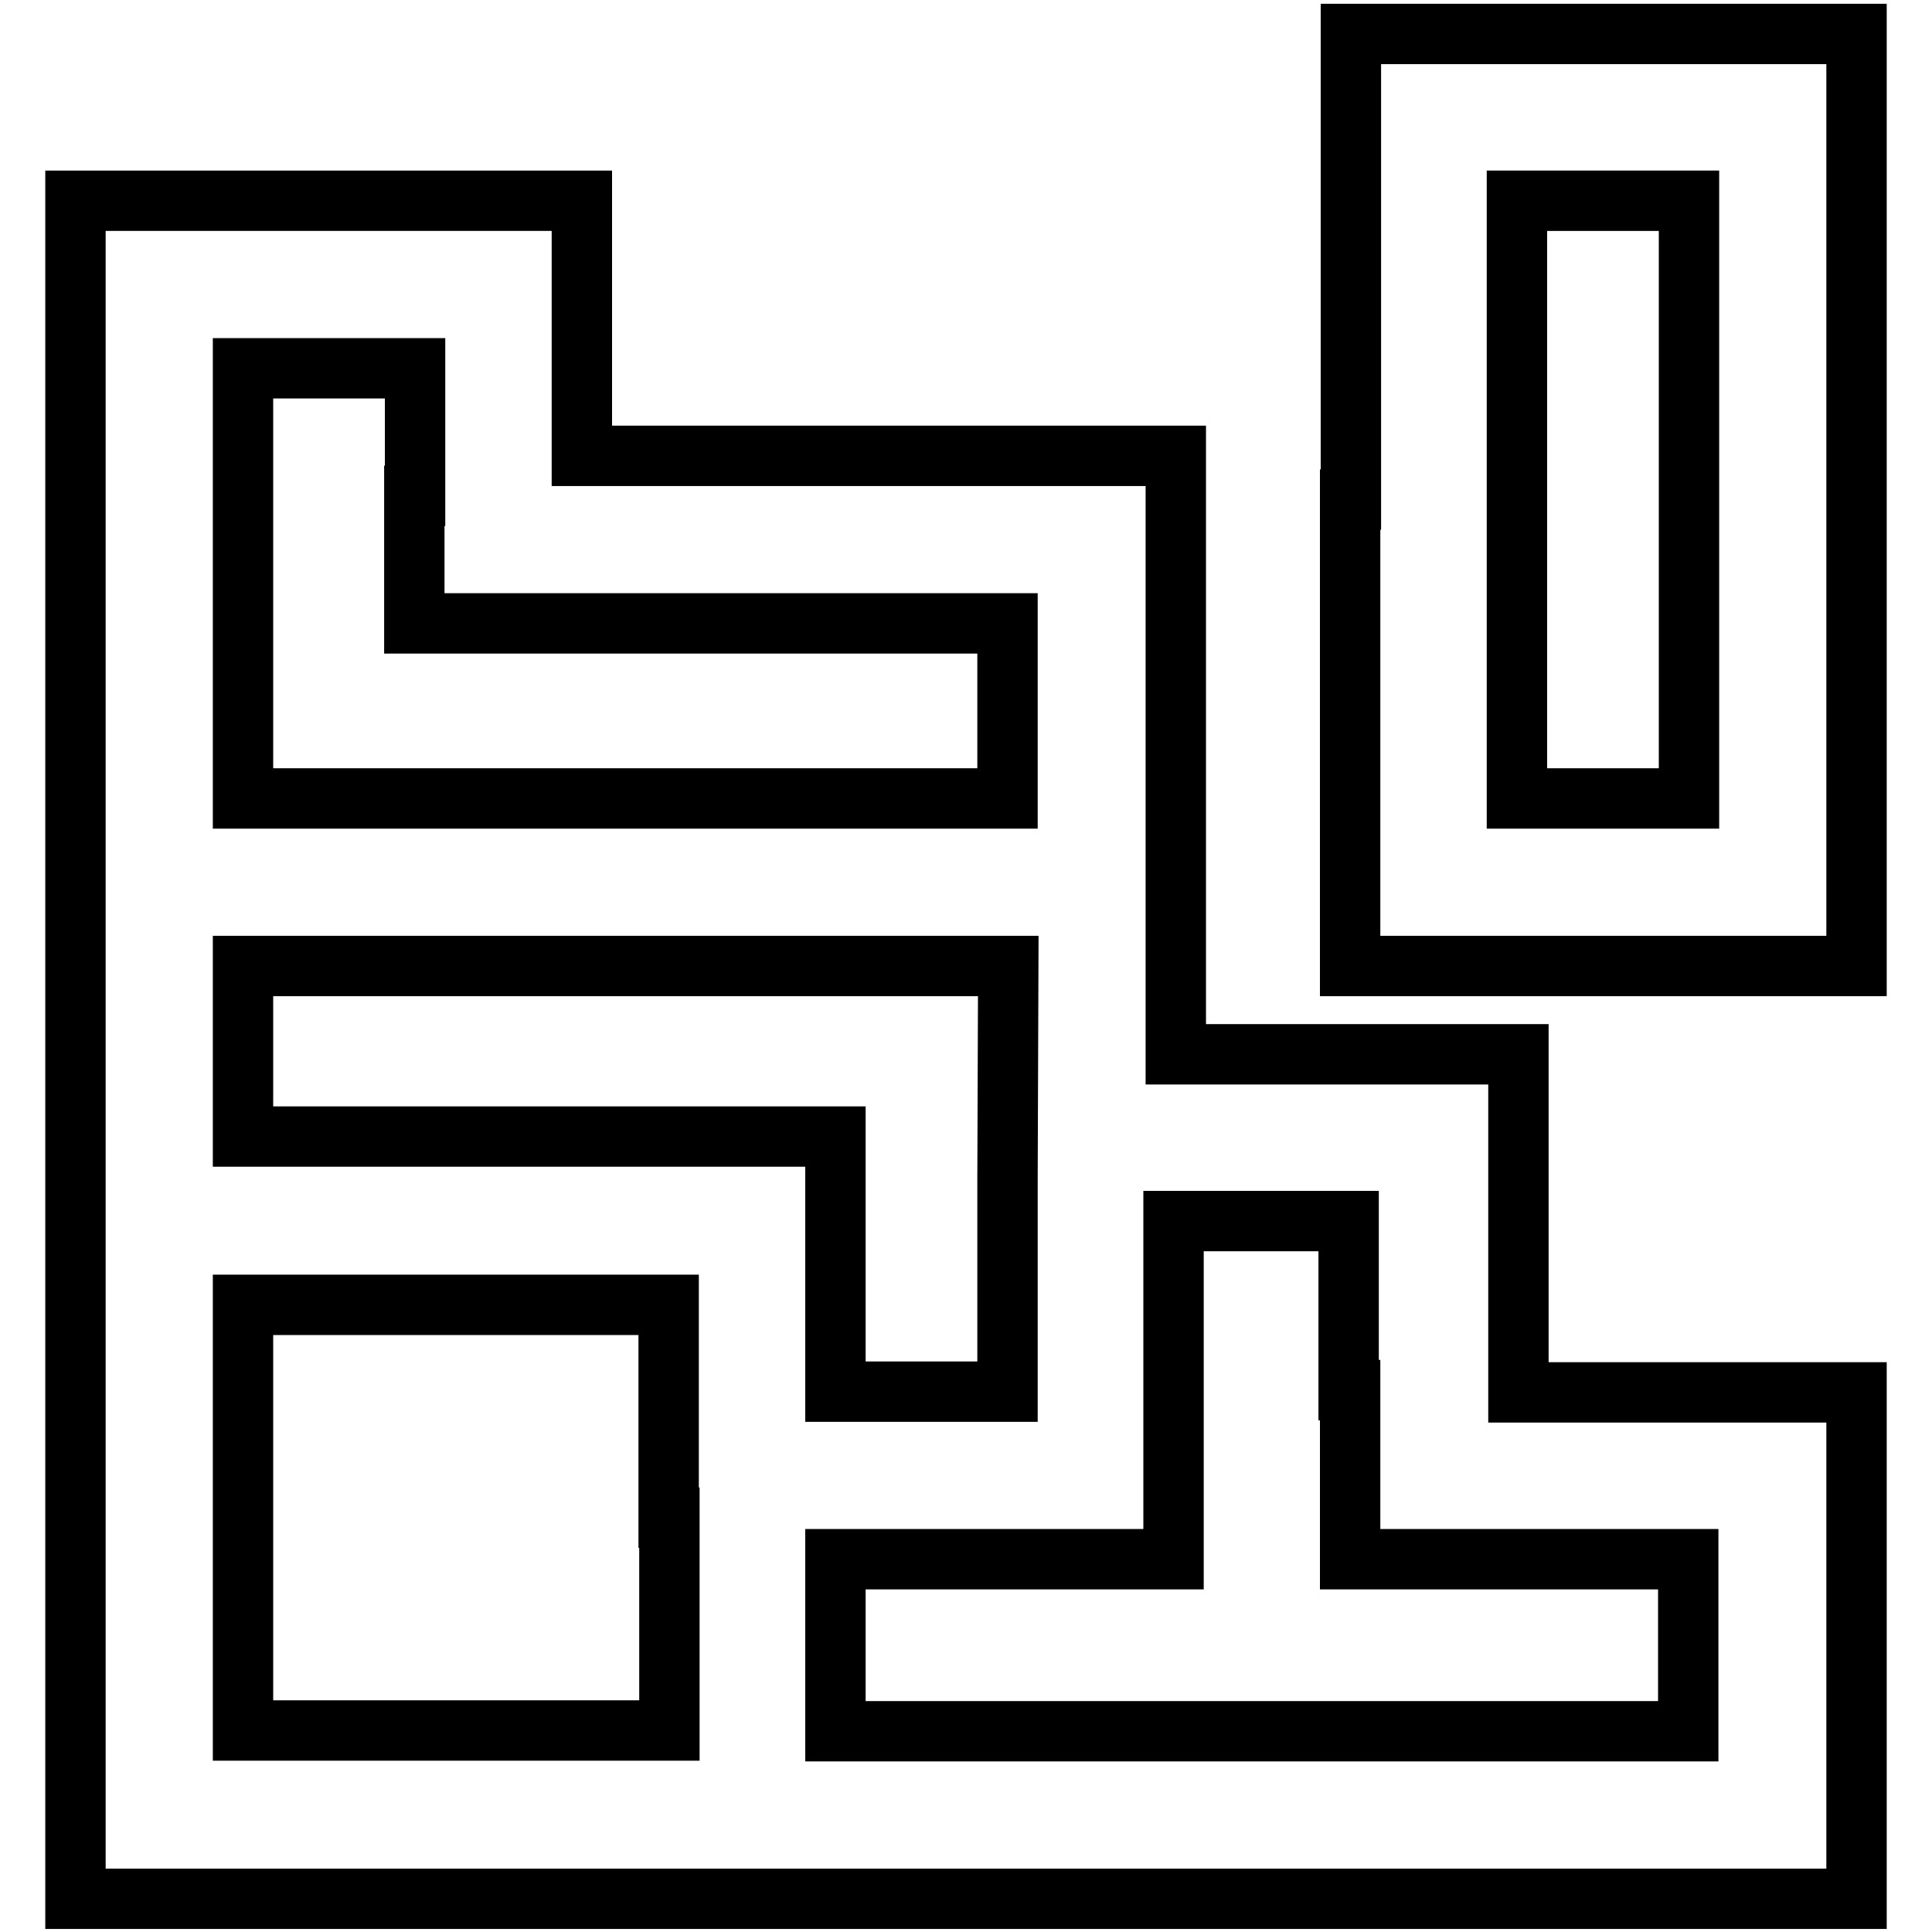
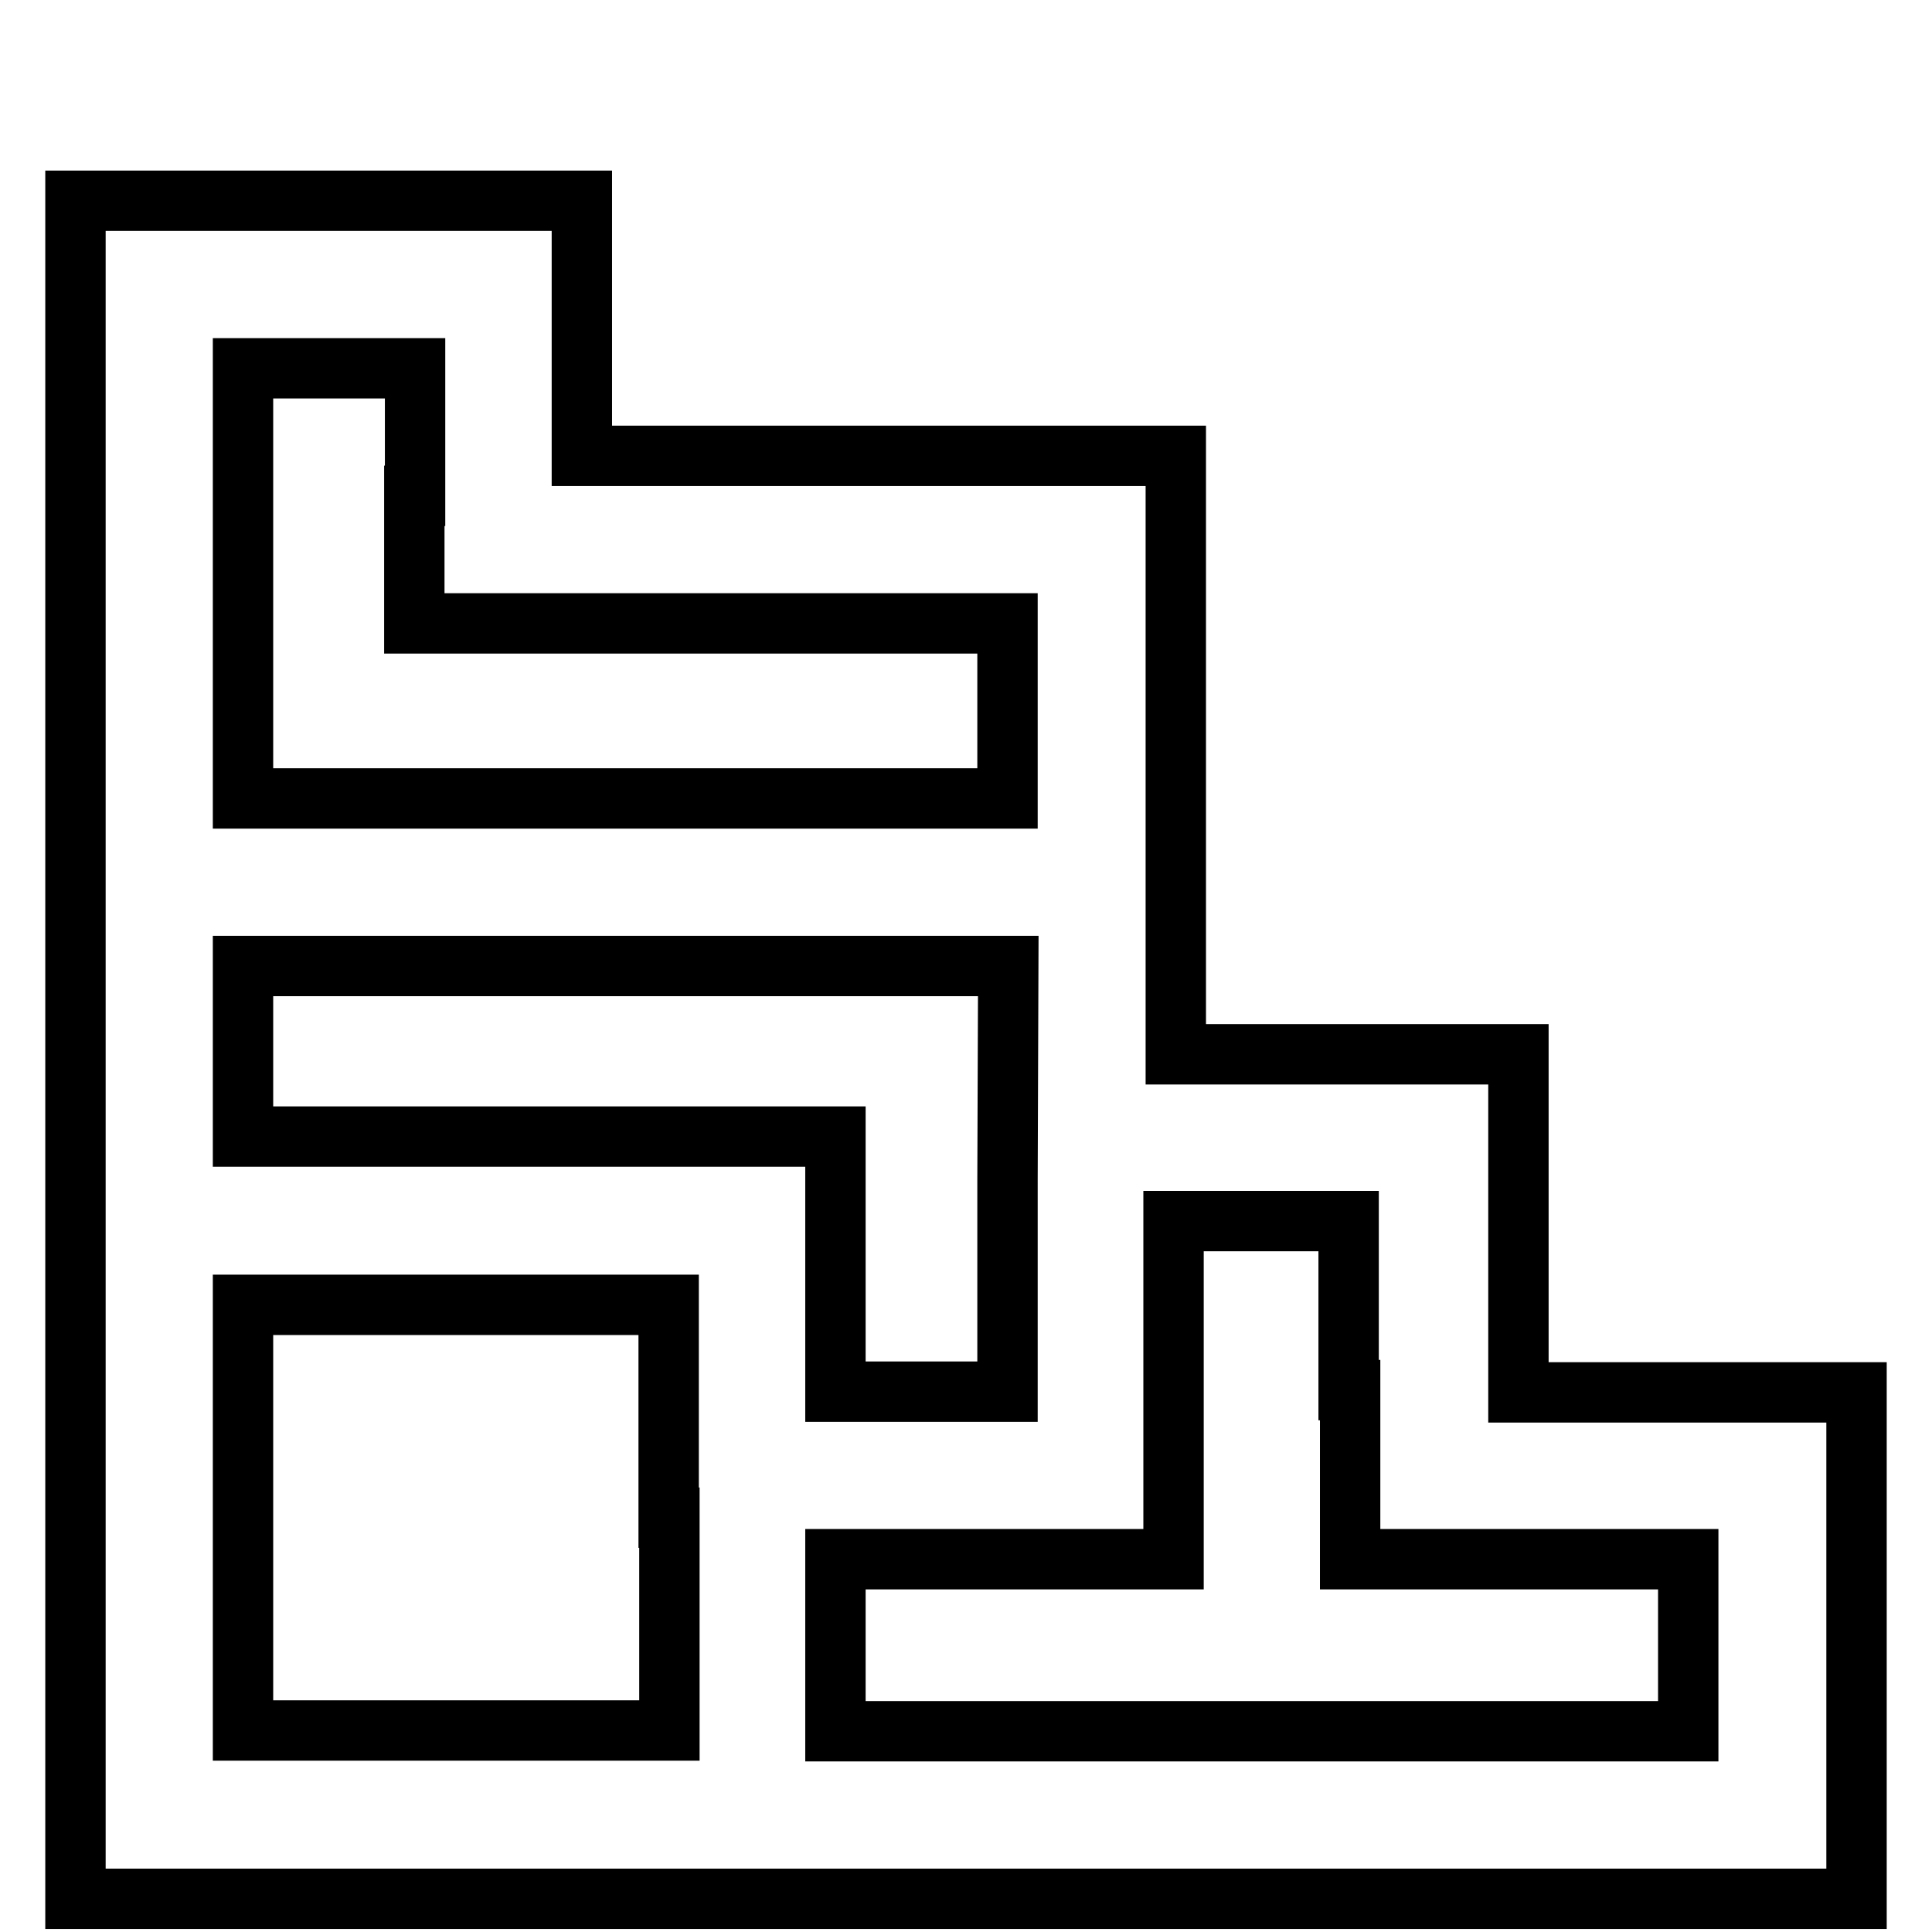
<svg xmlns="http://www.w3.org/2000/svg" version="1.1" x="0px" y="0px" viewBox="0 0 256 256" enable-background="new 0 0 256 256" xml:space="preserve">
  <g>
    <g>
      <g>
-         <path stroke-width="8" fill-opacity="0" stroke="#000000" d="M178.9,66.2V128h33.5H246V66.2V4.5h-33.5h-33.5V66.2z M223.8,66.2v39.6h-11.4h-11.4V66.2V26.6h11.4h11.4V66.2z" />
        <path stroke-width="8" fill-opacity="0" stroke="#000000" d="M10,139.1v112.5h118h118V218v-33.5h-22.4h-22.4v-22.4v-22.4h-22.7h-22.7V100V60.4h-39.3H77.1V43.5V26.6H43.5H10V139.1z M54.9,65.7v16.9h39.3h39.3v11.6v11.6H82.9H32.2V77.3V48.8h11.4h11.4V65.7z M133.5,156.2v28.2h-11.4h-11.4v-16.9v-16.9H71.5H32.2v-11.4V128h50.7h50.7L133.5,156.2L133.5,156.2z M178.9,184.2v22.4h22.4h22.4V218v11.4h-56.5h-56.5V218v-11.4h22.4h22.4v-22.4v-22.4h11.6h11.6V184.2z M88.7,201.1v28.2H60.4H32.2v-28.2v-28.2h28.2h28.2V201.1z" />
      </g>
    </g>
  </g>
</svg>